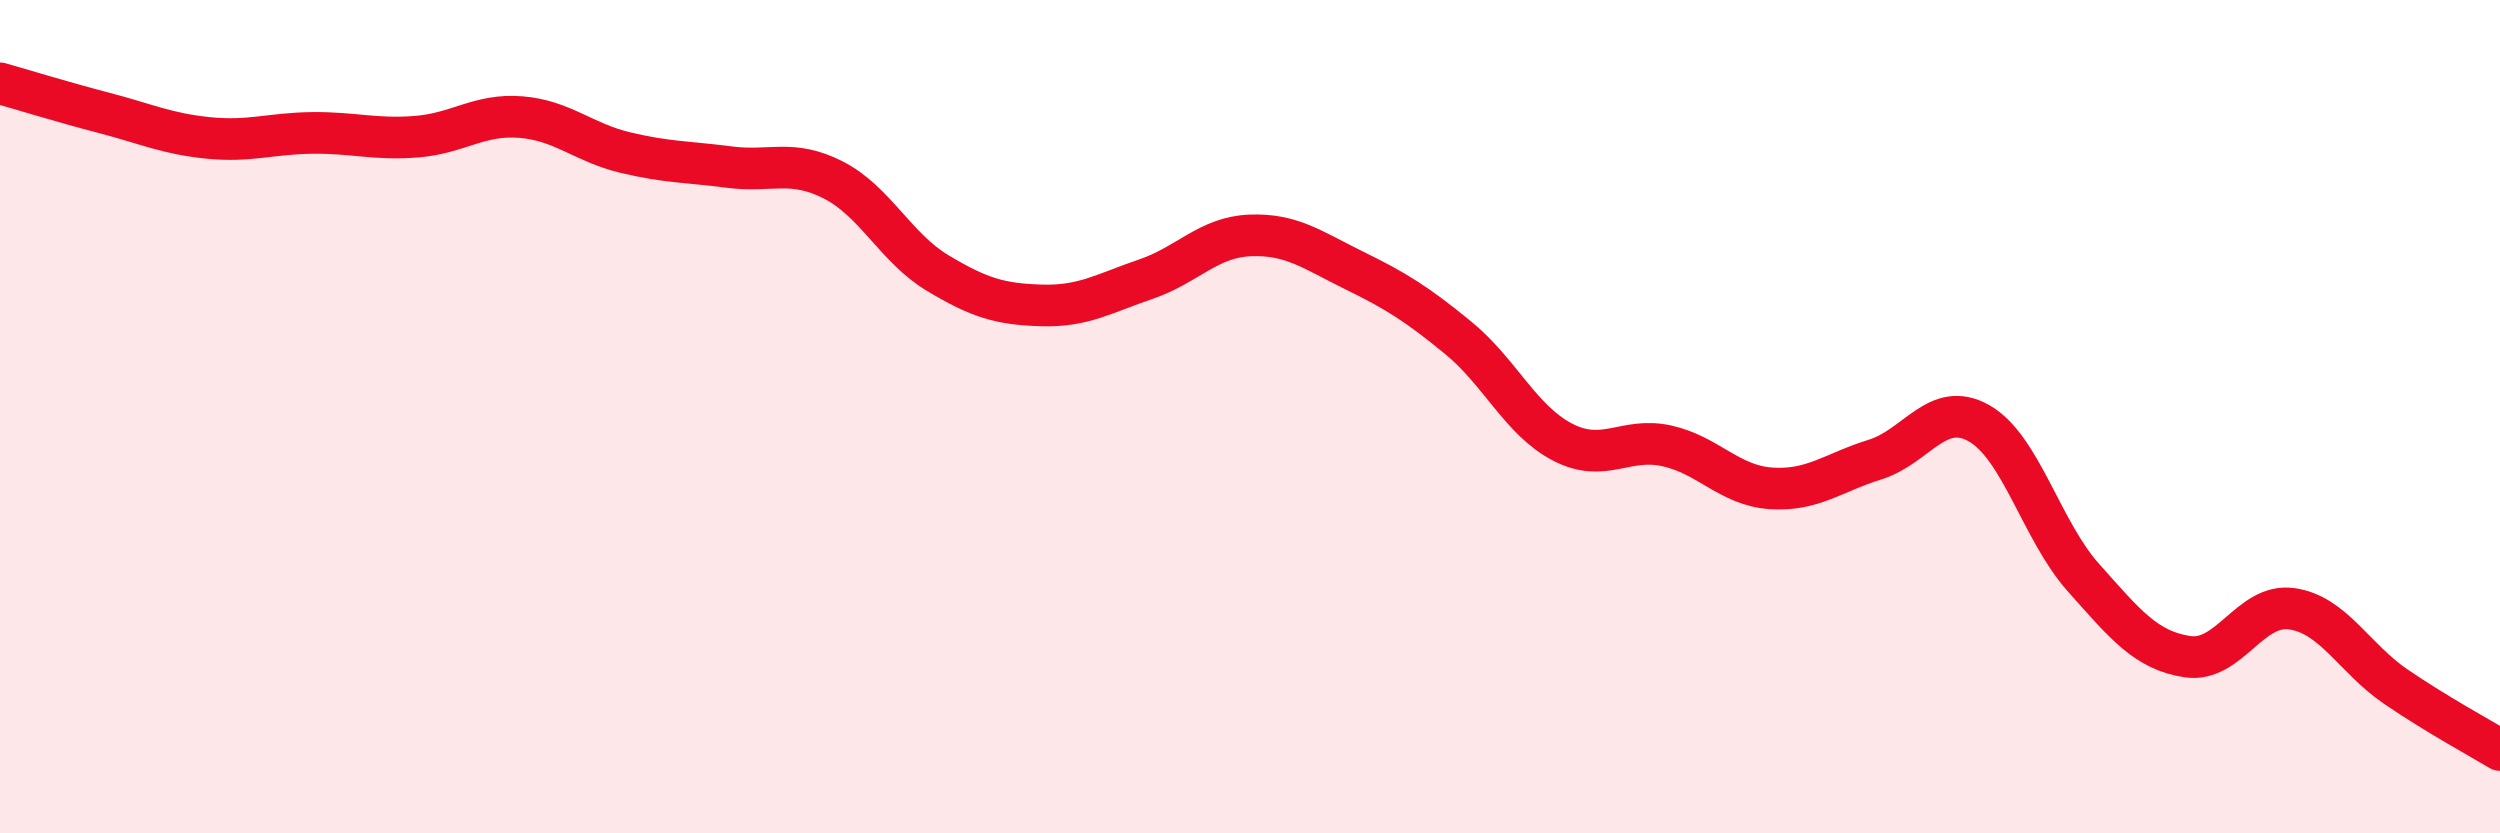
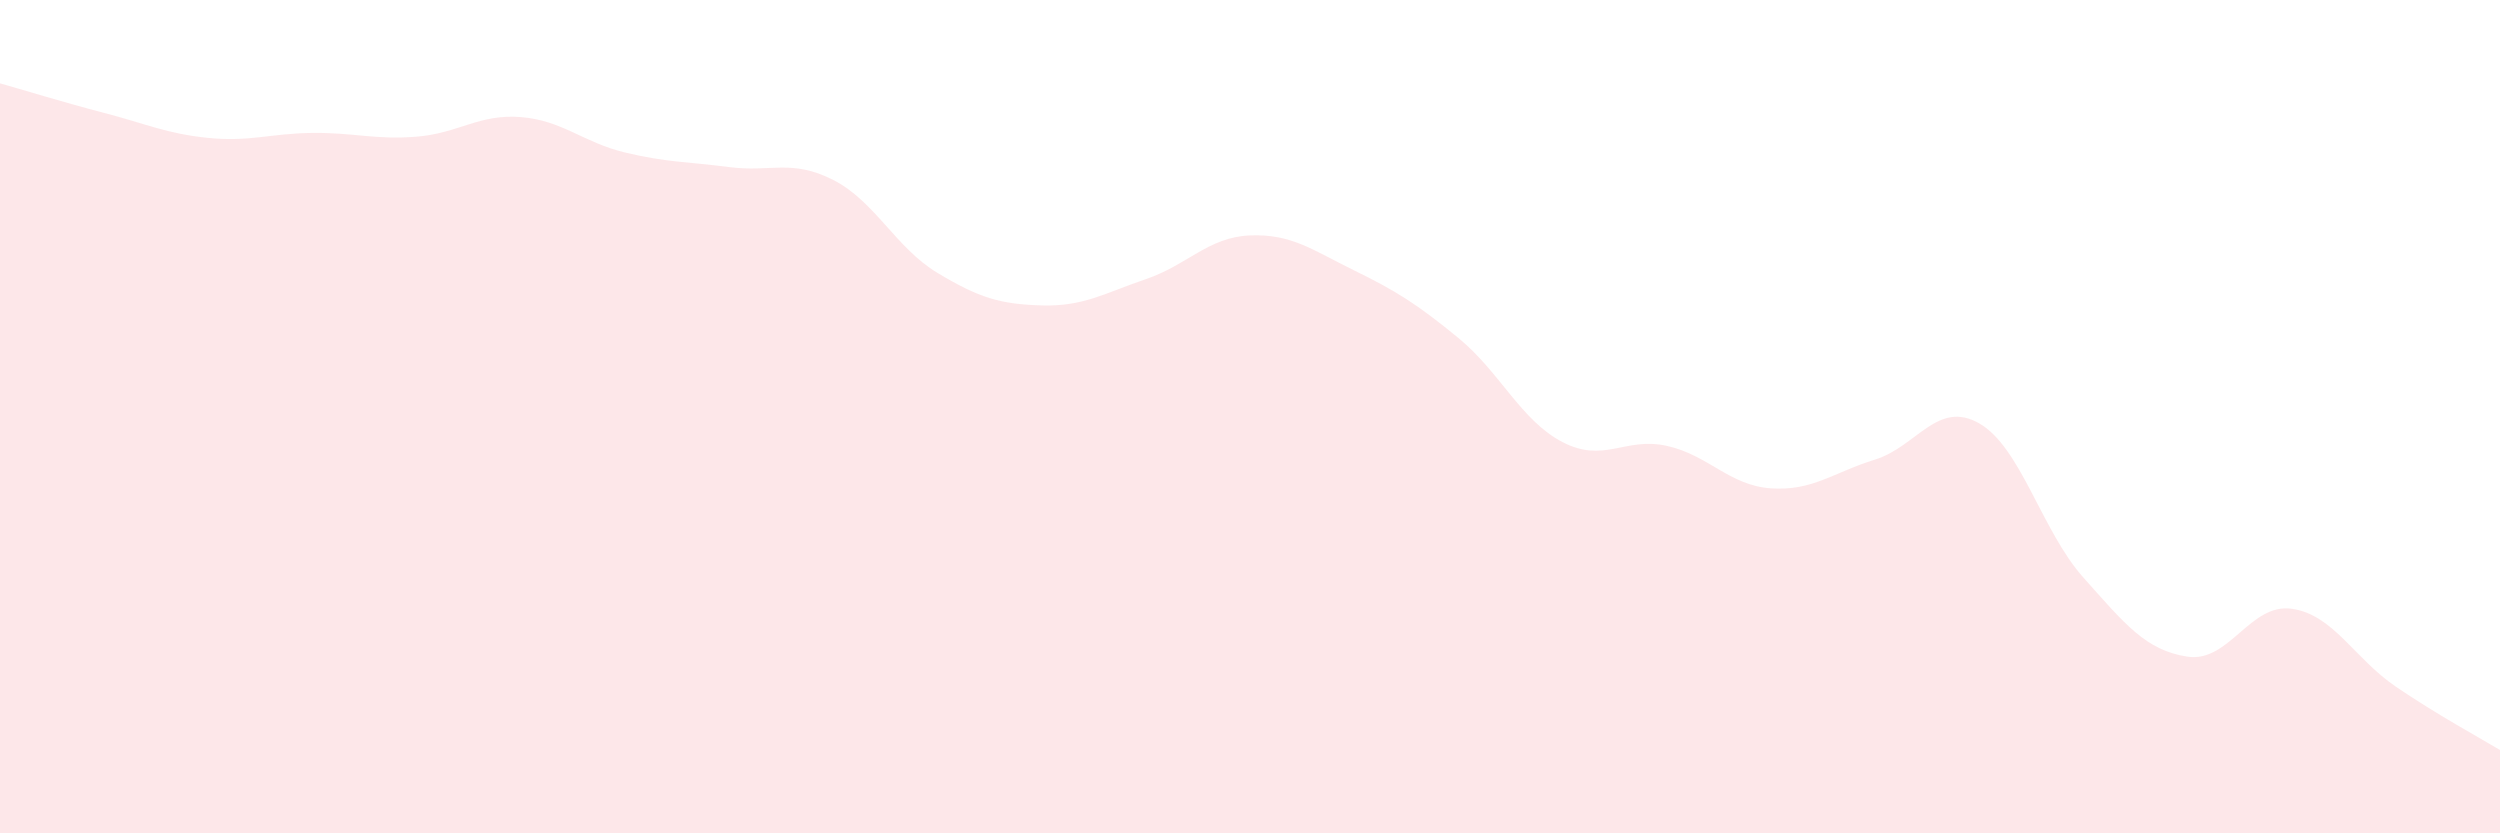
<svg xmlns="http://www.w3.org/2000/svg" width="60" height="20" viewBox="0 0 60 20">
  <path d="M 0,2 C 0.5,2.14 1.5,2.45 2.5,2.71 C 3.5,2.97 4,3.21 5,3.31 C 6,3.41 6.5,3.2 7.5,3.19 C 8.5,3.18 9,3.36 10,3.28 C 11,3.2 11.5,2.73 12.5,2.81 C 13.5,2.89 14,3.42 15,3.66 C 16,3.9 16.5,3.88 17.5,4.01 C 18.5,4.14 19,3.81 20,4.32 C 21,4.83 21.5,5.95 22.5,6.55 C 23.5,7.15 24,7.3 25,7.33 C 26,7.36 26.5,7.04 27.5,6.7 C 28.5,6.36 29,5.69 30,5.65 C 31,5.61 31.5,6 32.5,6.49 C 33.5,6.98 34,7.29 35,8.11 C 36,8.93 36.5,10.09 37.5,10.61 C 38.5,11.13 39,10.48 40,10.7 C 41,10.92 41.5,11.65 42.5,11.72 C 43.5,11.79 44,11.34 45,11.03 C 46,10.72 46.5,9.59 47.5,10.16 C 48.5,10.73 49,12.74 50,13.86 C 51,14.98 51.5,15.61 52.5,15.76 C 53.5,15.91 54,14.47 55,14.61 C 56,14.75 56.5,15.8 57.5,16.48 C 58.5,17.16 59.5,17.7 60,18L60 20L0 20Z" fill="#EB0A25" opacity="0.1" stroke-linecap="round" stroke-linejoin="round" />
-   <path d="M 0,2 C 0.5,2.14 1.5,2.45 2.5,2.71 C 3.5,2.97 4,3.21 5,3.31 C 6,3.41 6.5,3.2 7.5,3.19 C 8.5,3.18 9,3.36 10,3.28 C 11,3.2 11.5,2.73 12.5,2.81 C 13.5,2.89 14,3.42 15,3.66 C 16,3.9 16.5,3.88 17.5,4.01 C 18.5,4.14 19,3.81 20,4.32 C 21,4.83 21.5,5.95 22.5,6.55 C 23.5,7.15 24,7.3 25,7.33 C 26,7.36 26.5,7.04 27.5,6.7 C 28.5,6.36 29,5.69 30,5.65 C 31,5.61 31.5,6 32.5,6.49 C 33.5,6.98 34,7.29 35,8.11 C 36,8.93 36.5,10.09 37.5,10.61 C 38.5,11.13 39,10.48 40,10.7 C 41,10.92 41.5,11.65 42.5,11.72 C 43.5,11.79 44,11.34 45,11.03 C 46,10.72 46.5,9.59 47.5,10.16 C 48.5,10.73 49,12.74 50,13.86 C 51,14.98 51.5,15.61 52.5,15.76 C 53.5,15.91 54,14.47 55,14.61 C 56,14.75 56.5,15.8 57.5,16.48 C 58.5,17.16 59.5,17.7 60,18" stroke="#EB0A25" stroke-width="1" fill="none" stroke-linecap="round" stroke-linejoin="round" />
</svg>